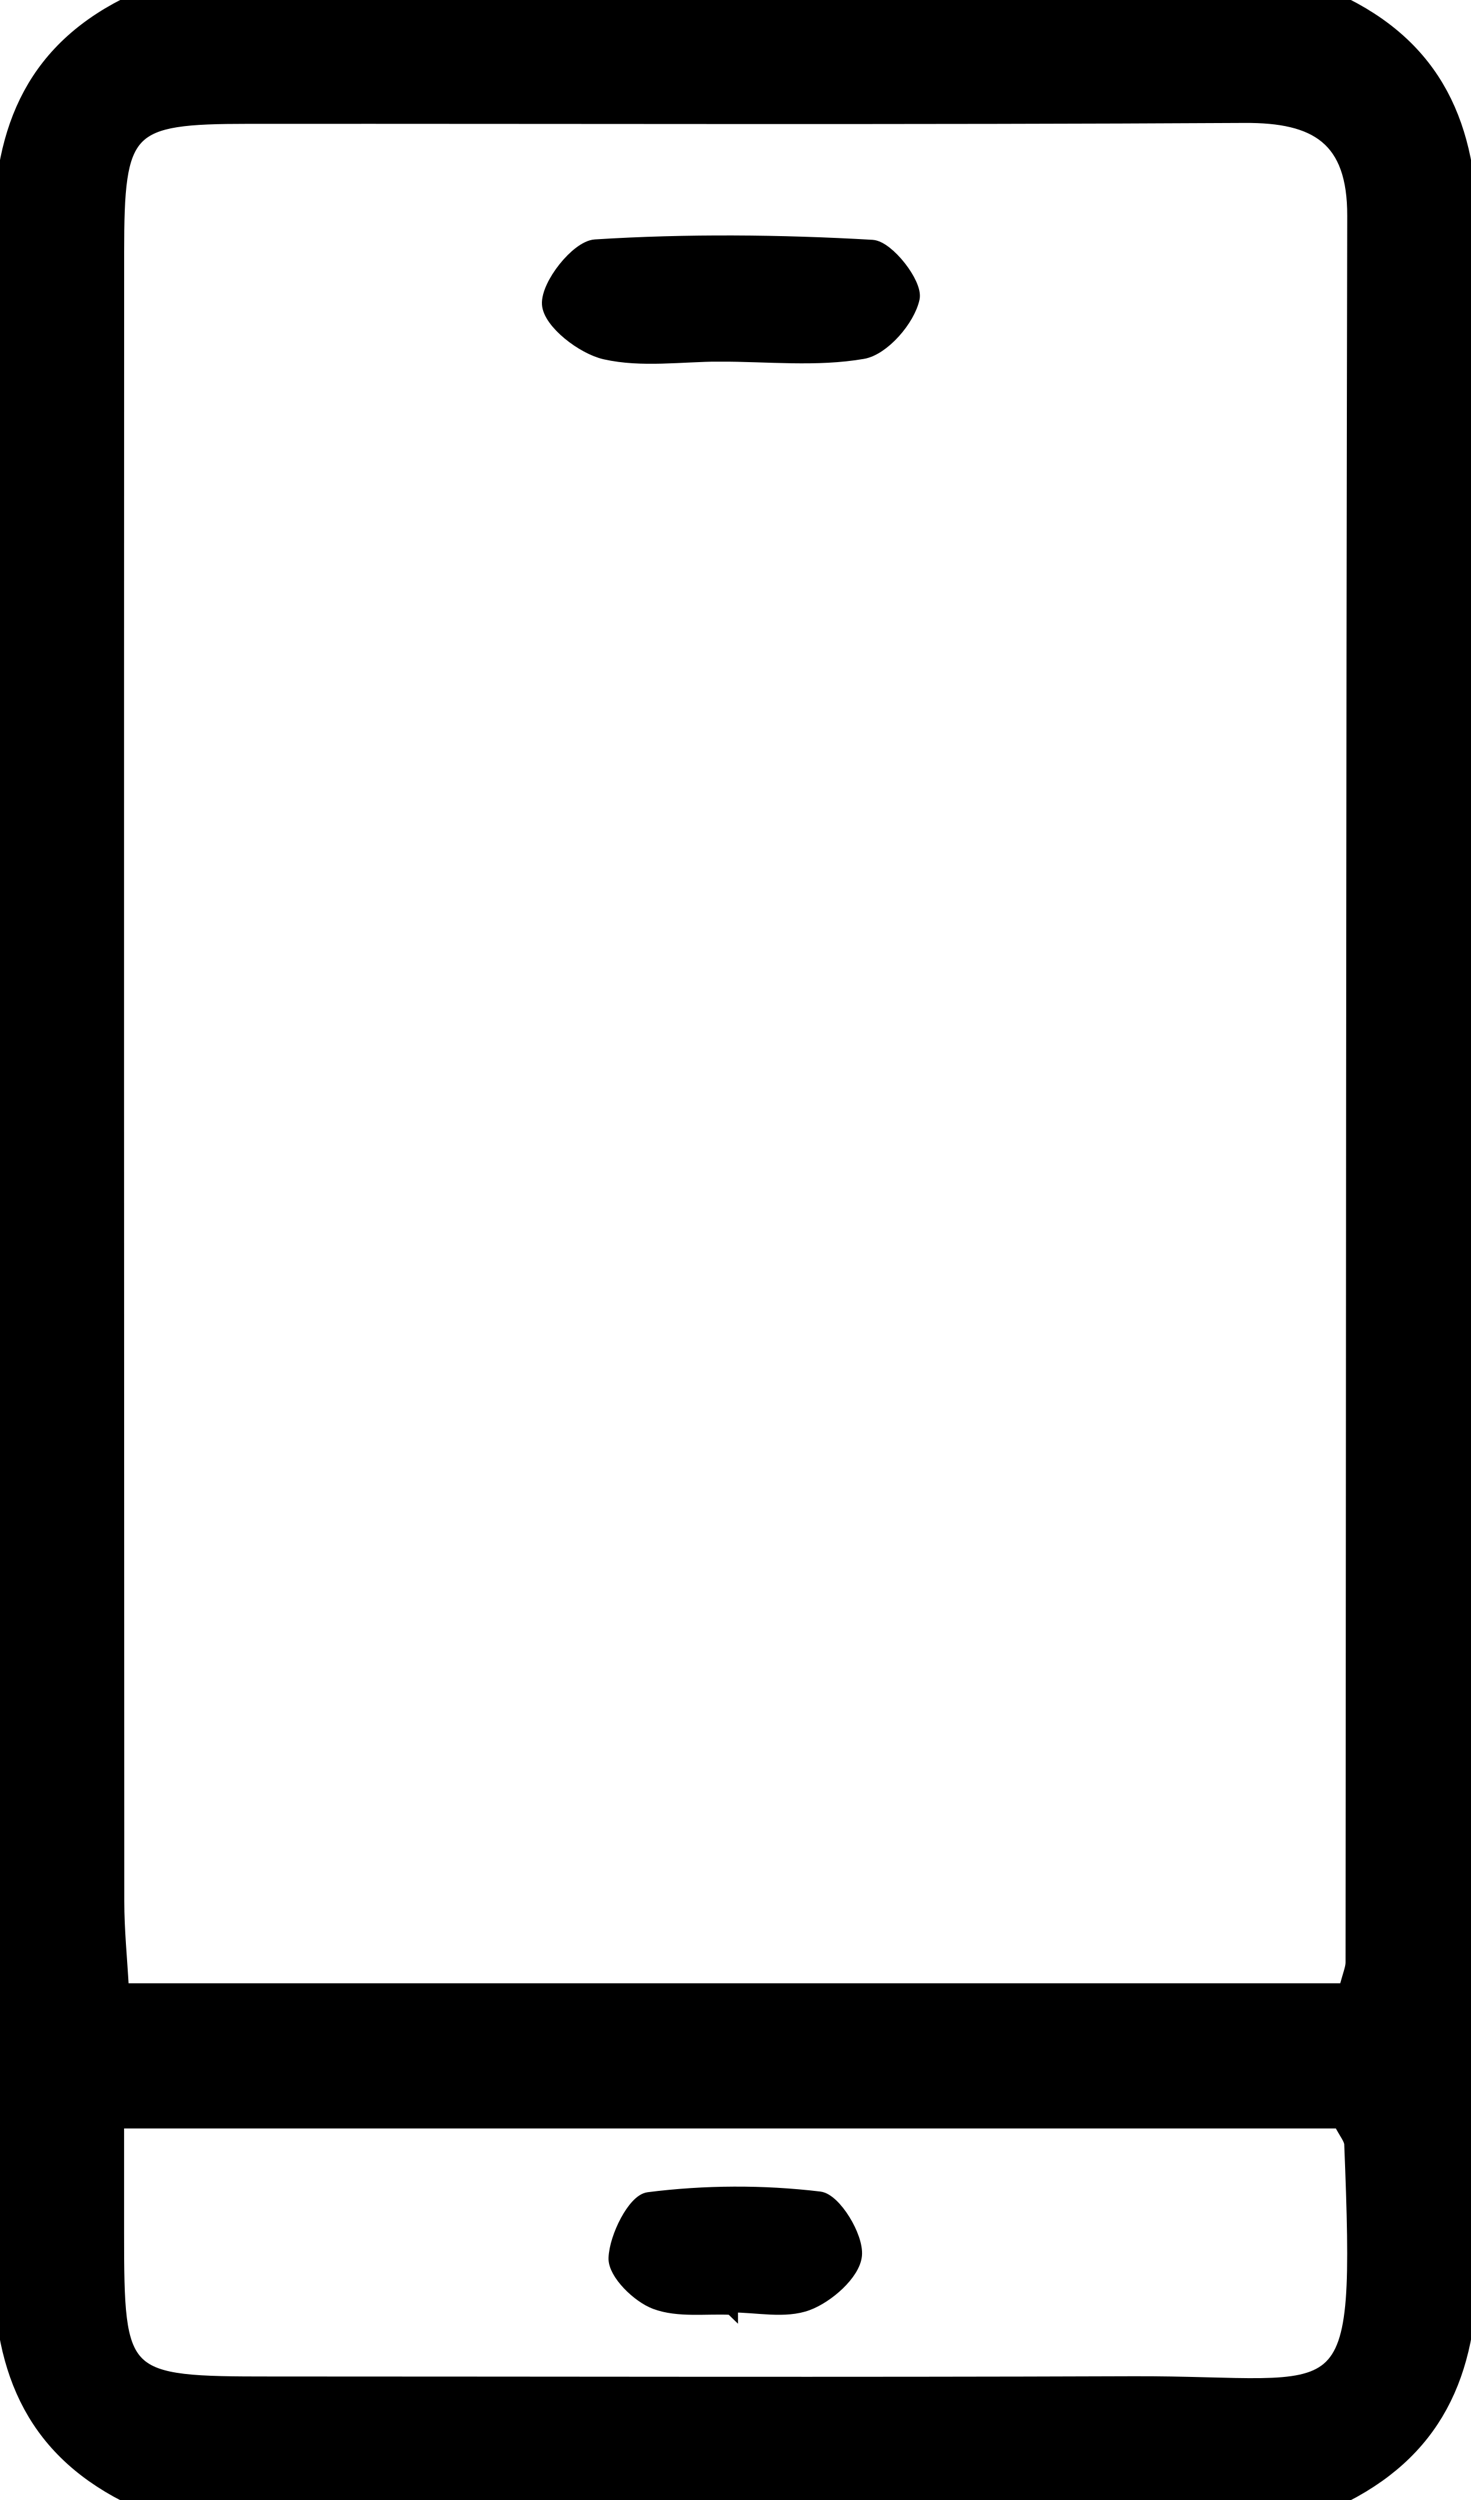
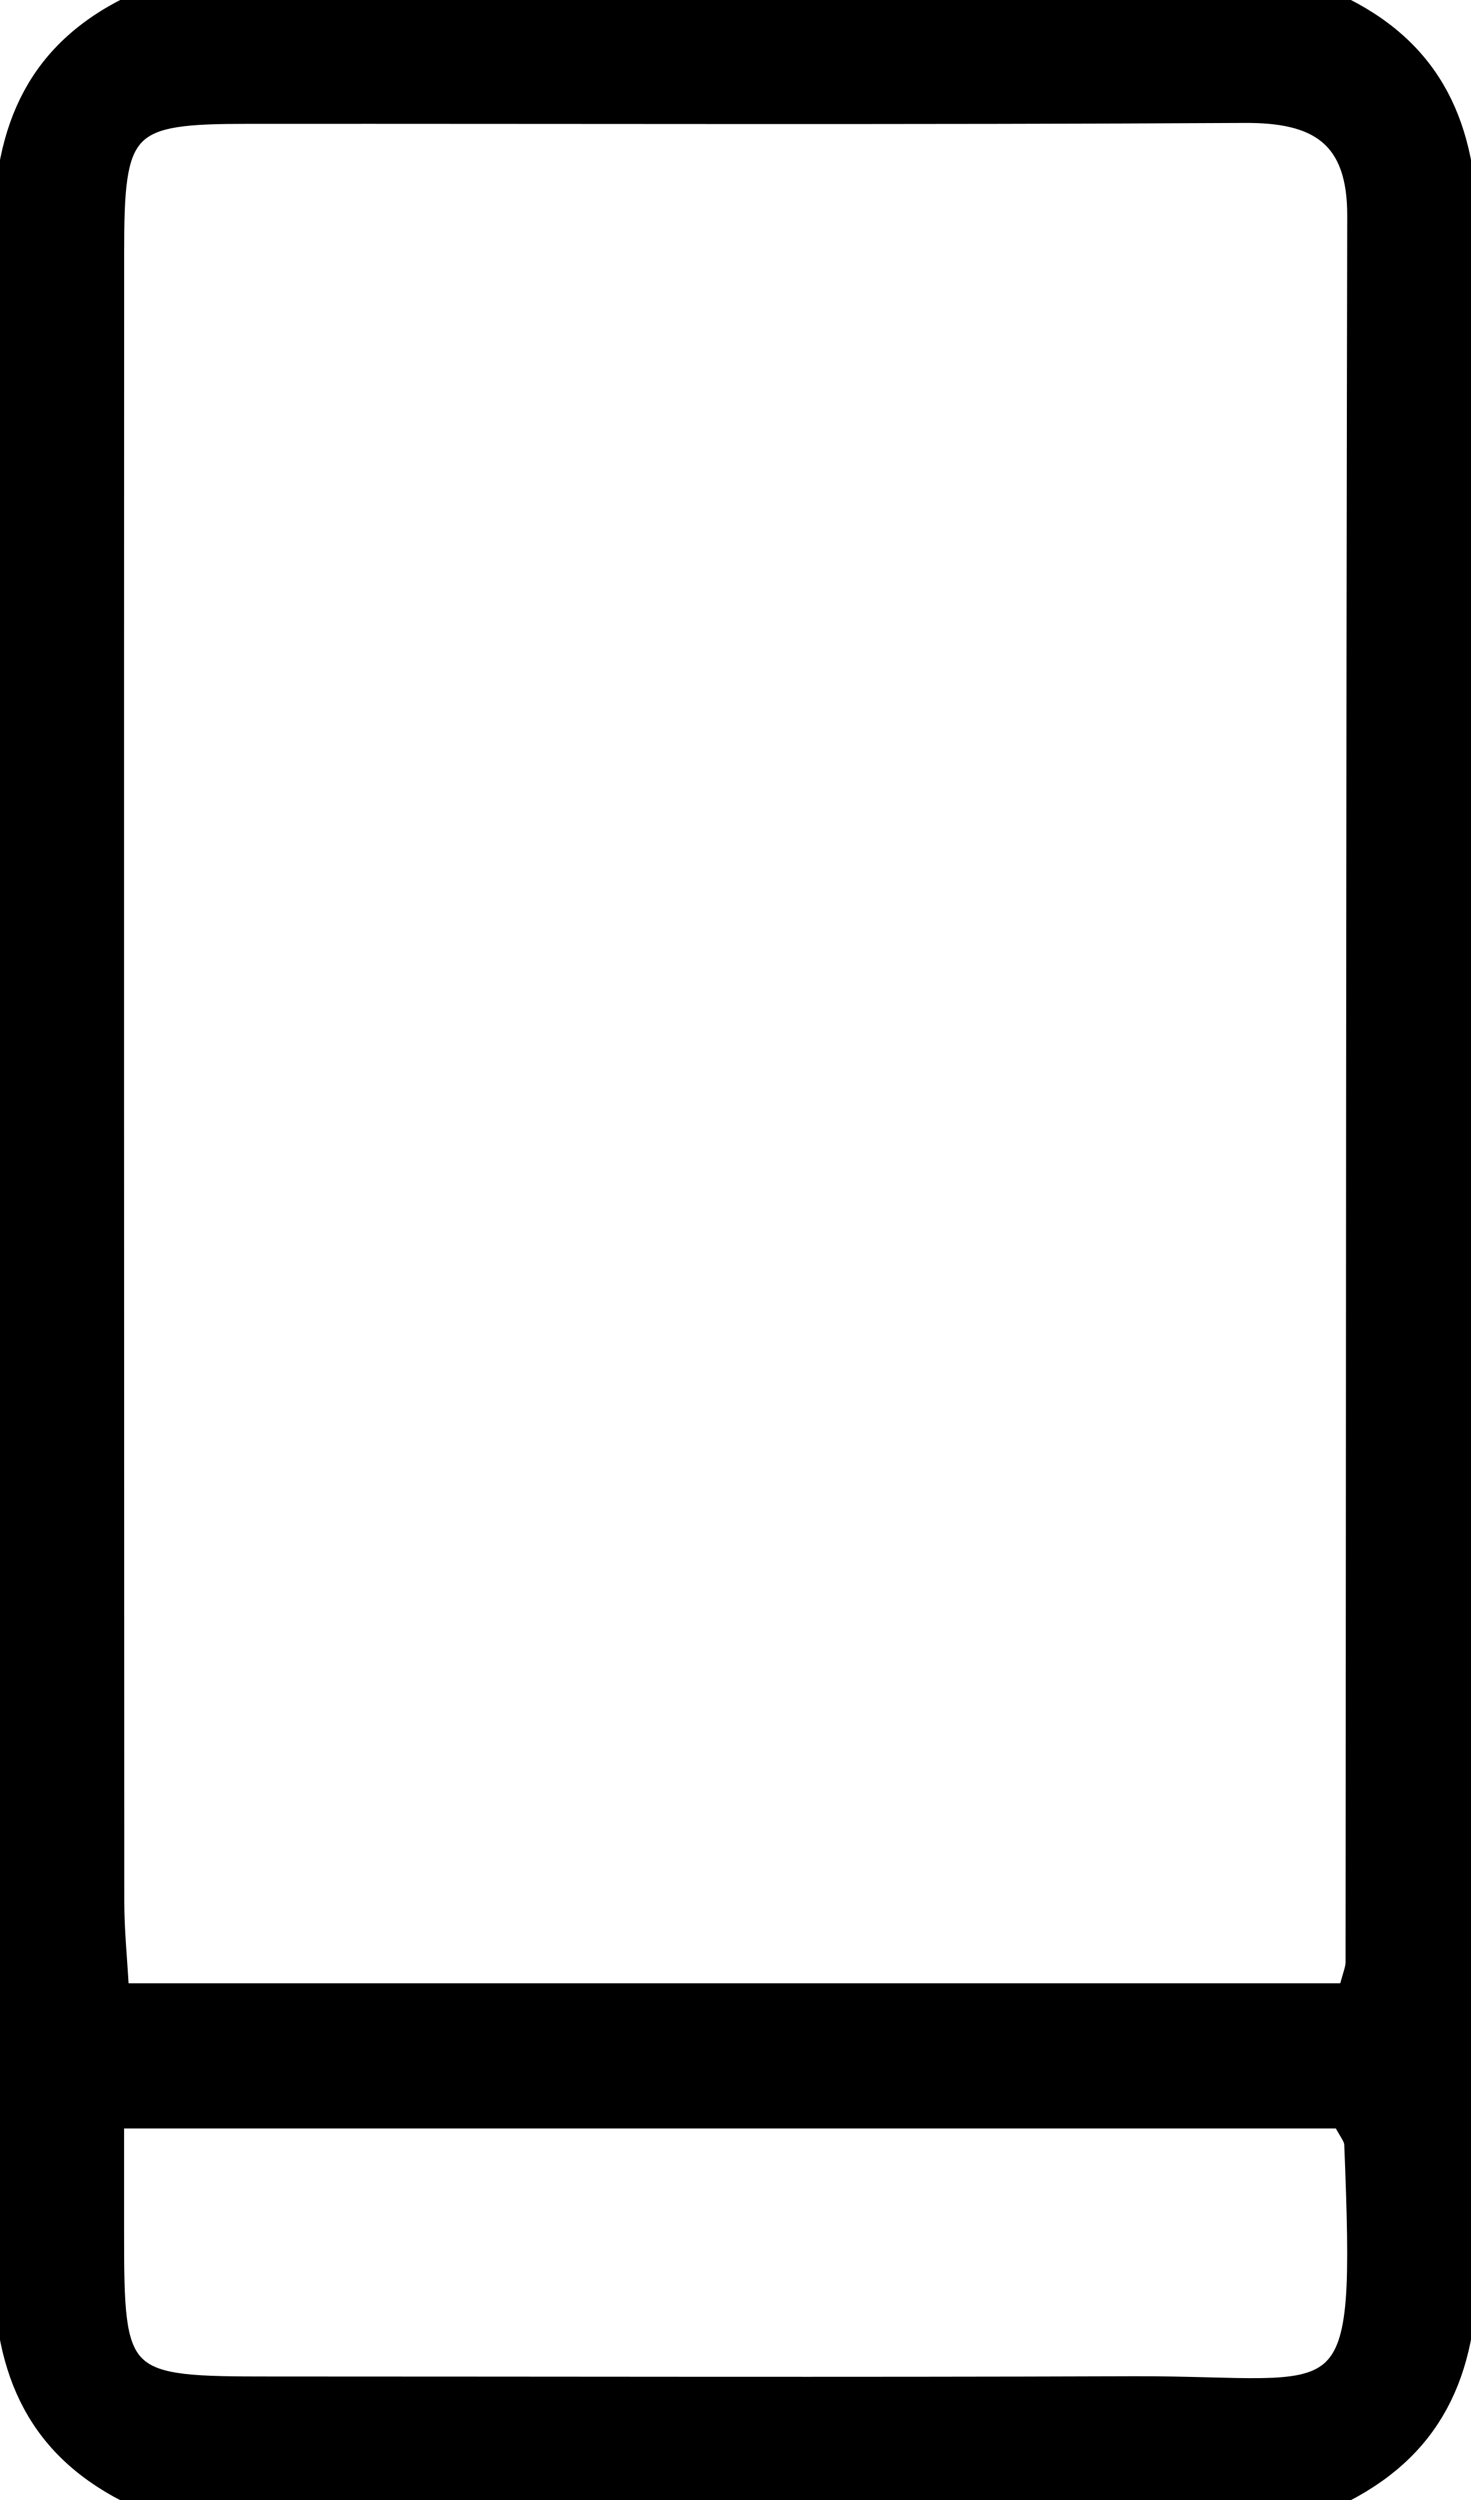
<svg xmlns="http://www.w3.org/2000/svg" id="Calque_1" data-name="Calque 1" viewBox="0 0 226.07 384">
  <defs>
    <style>.cls-1{stroke:#000;stroke-miterlimit:10;stroke-width:2px}</style>
  </defs>
  <path d="M205.35 0c15.38 7.13 20.78 19.32 20.72 36.14-.38 103.9-.39 207.8 0 311.69.06 16.86-5.47 28.95-20.72 36.16H20.73C5.45 376.81-.06 364.72 0 347.85c.4-103.9.4-207.81 0-311.71C-.06 19.3 5.38 7.14 20.73 0zM18.83 305.6h187.92c.59-2.34 1.04-3.28 1.04-4.22.08-89.41.07-178.82.26-268.22.03-11.91-5.8-15.34-16.76-15.28-51.06.3-102.13.11-153.2.14-18.65.01-20.01 1.4-20.01 20.74-.03 84.42-.02 168.83.02 253.25 0 4.38.45 8.76.72 13.6Zm-.76 20.3v16.9c0 22.79.4 23.19 23.57 23.19 44.12 0 88.25.13 132.37-.04 33.82-.13 35.28 6.51 33.58-36.62-.03-.87-.81-1.7-1.68-3.43z" class="cls-1" />
-   <path d="M110.61 54.53c-5.89.02-11.98.94-17.6-.32-3.49-.78-8.55-4.72-8.72-7.49-.18-2.97 4.41-8.77 7.19-8.95 14.14-.89 28.4-.75 42.55.06 2.42.14 6.78 5.74 6.31 7.97-.7 3.3-4.6 7.79-7.72 8.33-7.15 1.24-14.66.39-22.02.41ZM112.41 354.52c-3.93-.19-8.16.46-11.68-.85-2.69-1-6.29-4.55-6.21-6.86.11-3.24 2.93-8.86 5.14-9.13 8.67-1.1 17.62-1.14 26.3-.1 2.32.28 5.79 5.94 5.51 8.81-.27 2.79-4.25 6.3-7.36 7.46-3.46 1.29-7.76.3-11.69.3v.38Z" class="cls-1" />
</svg>